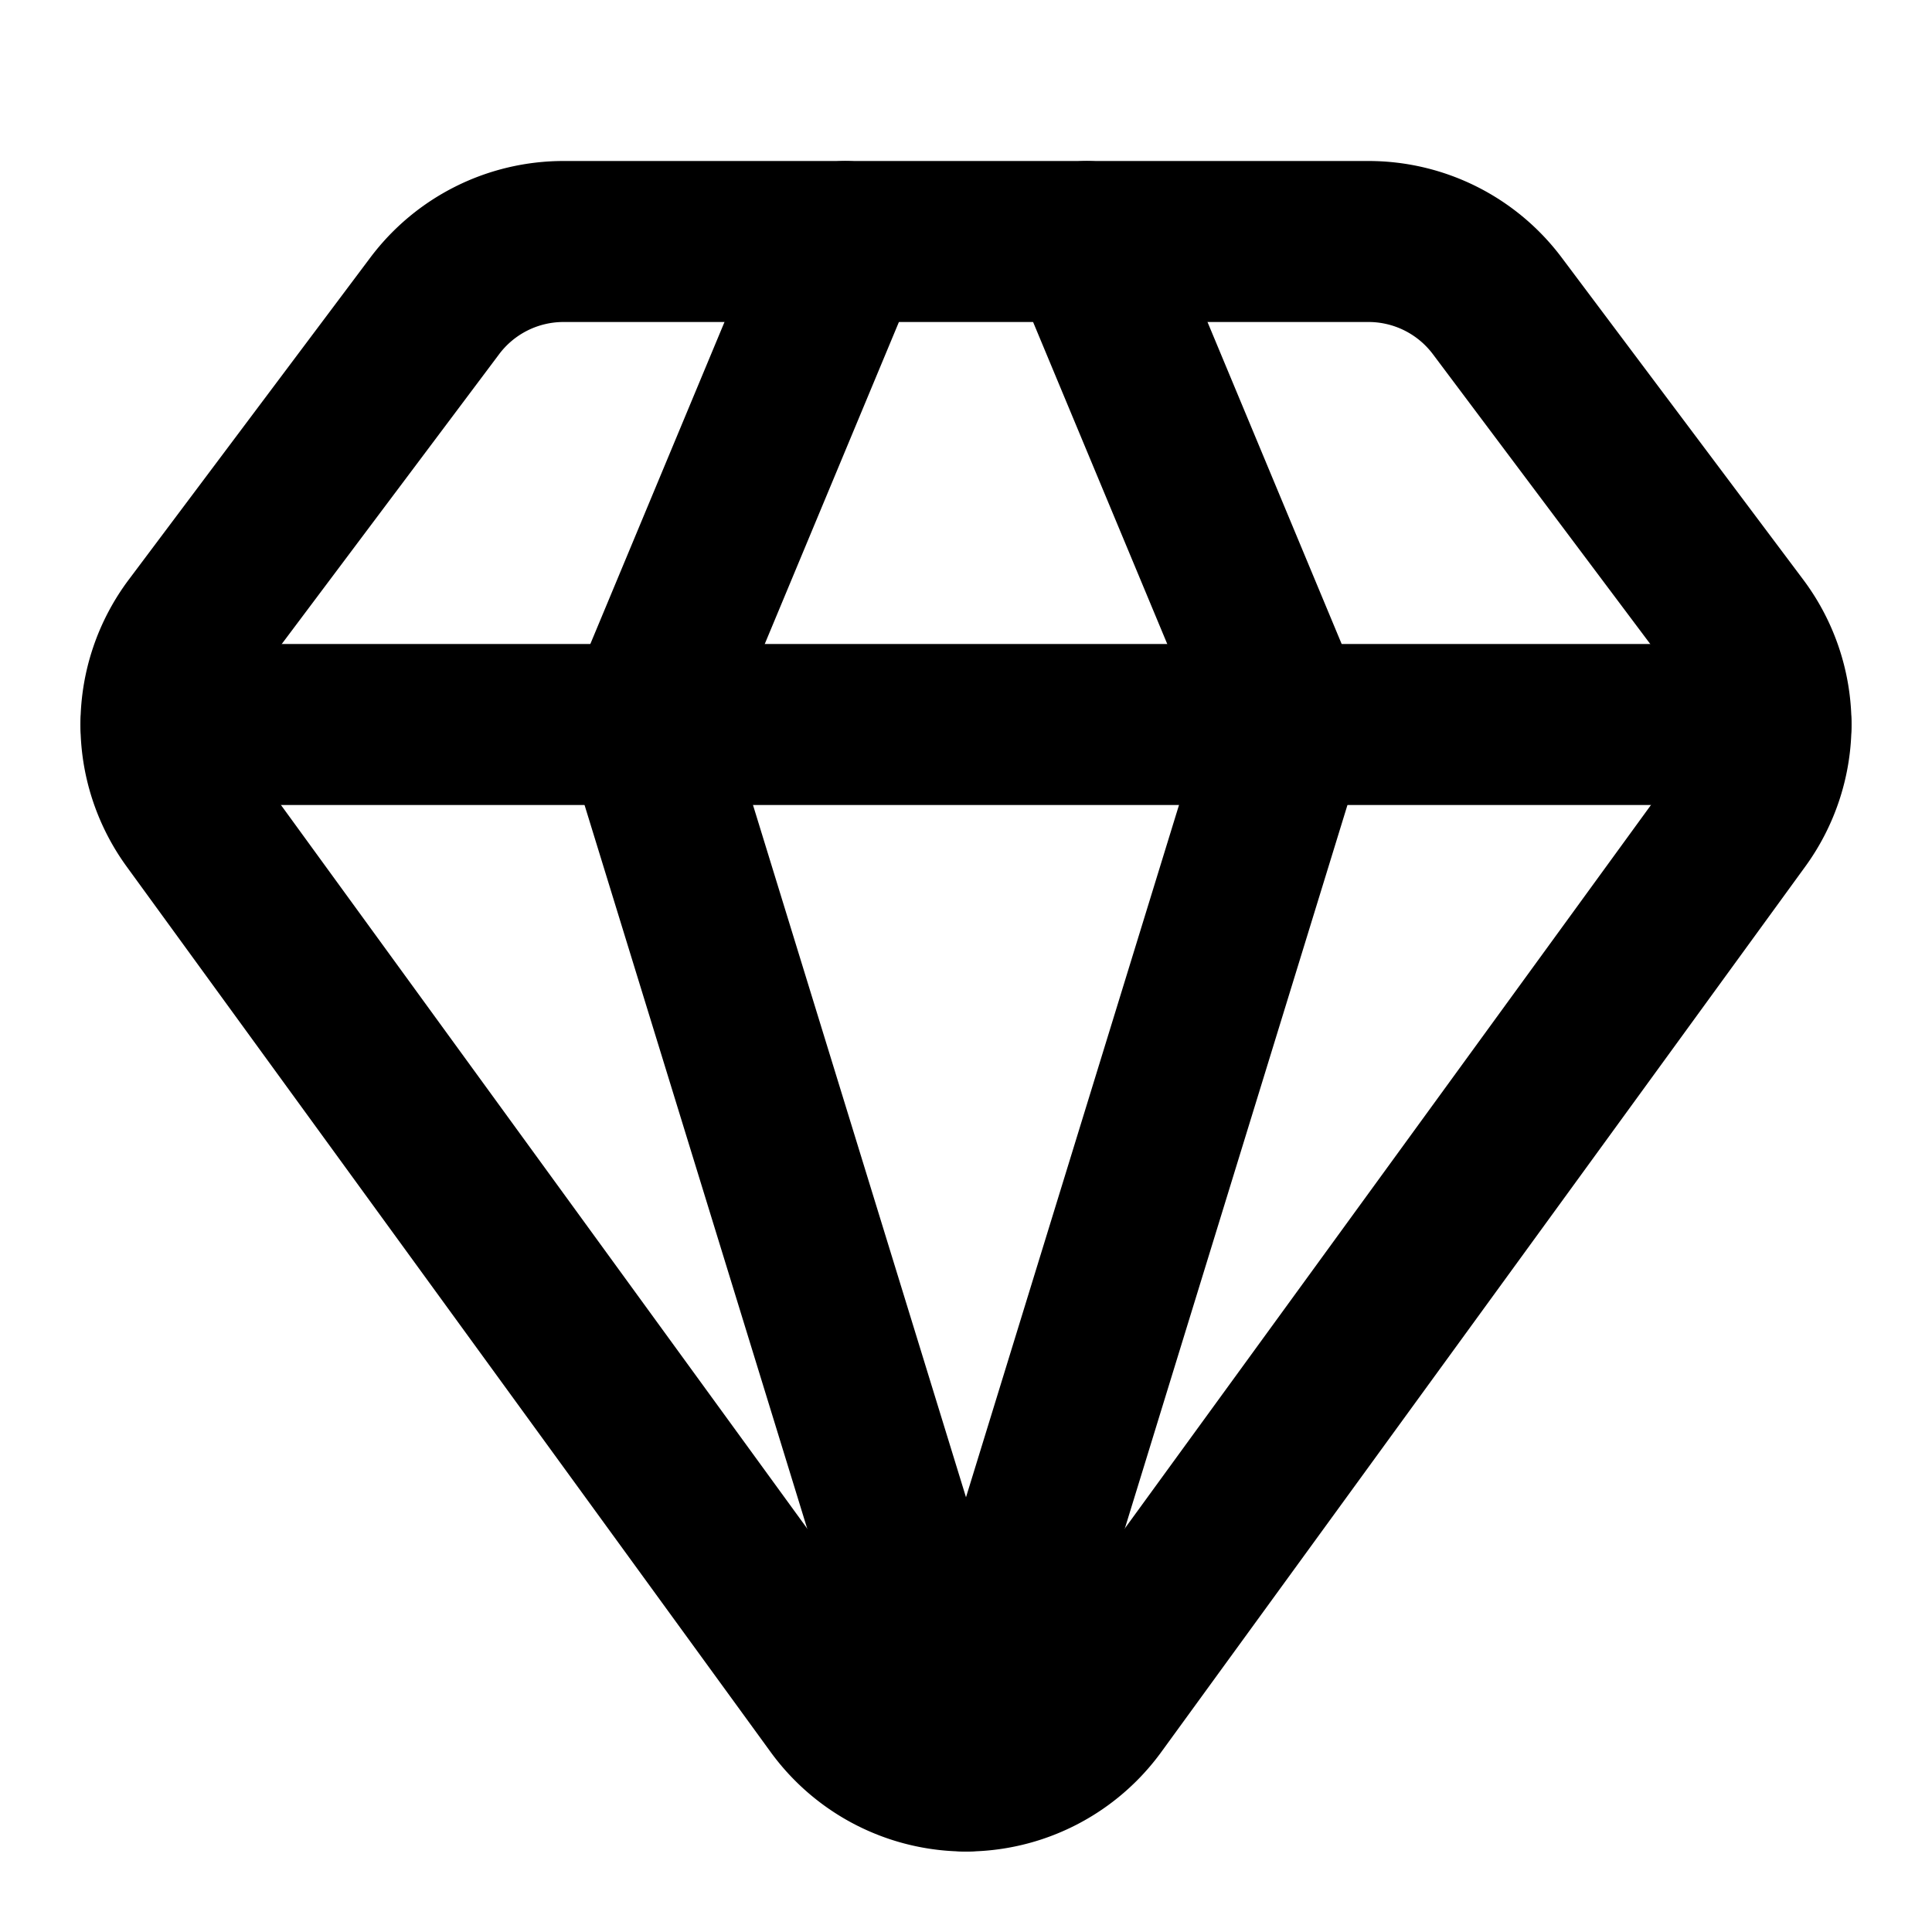
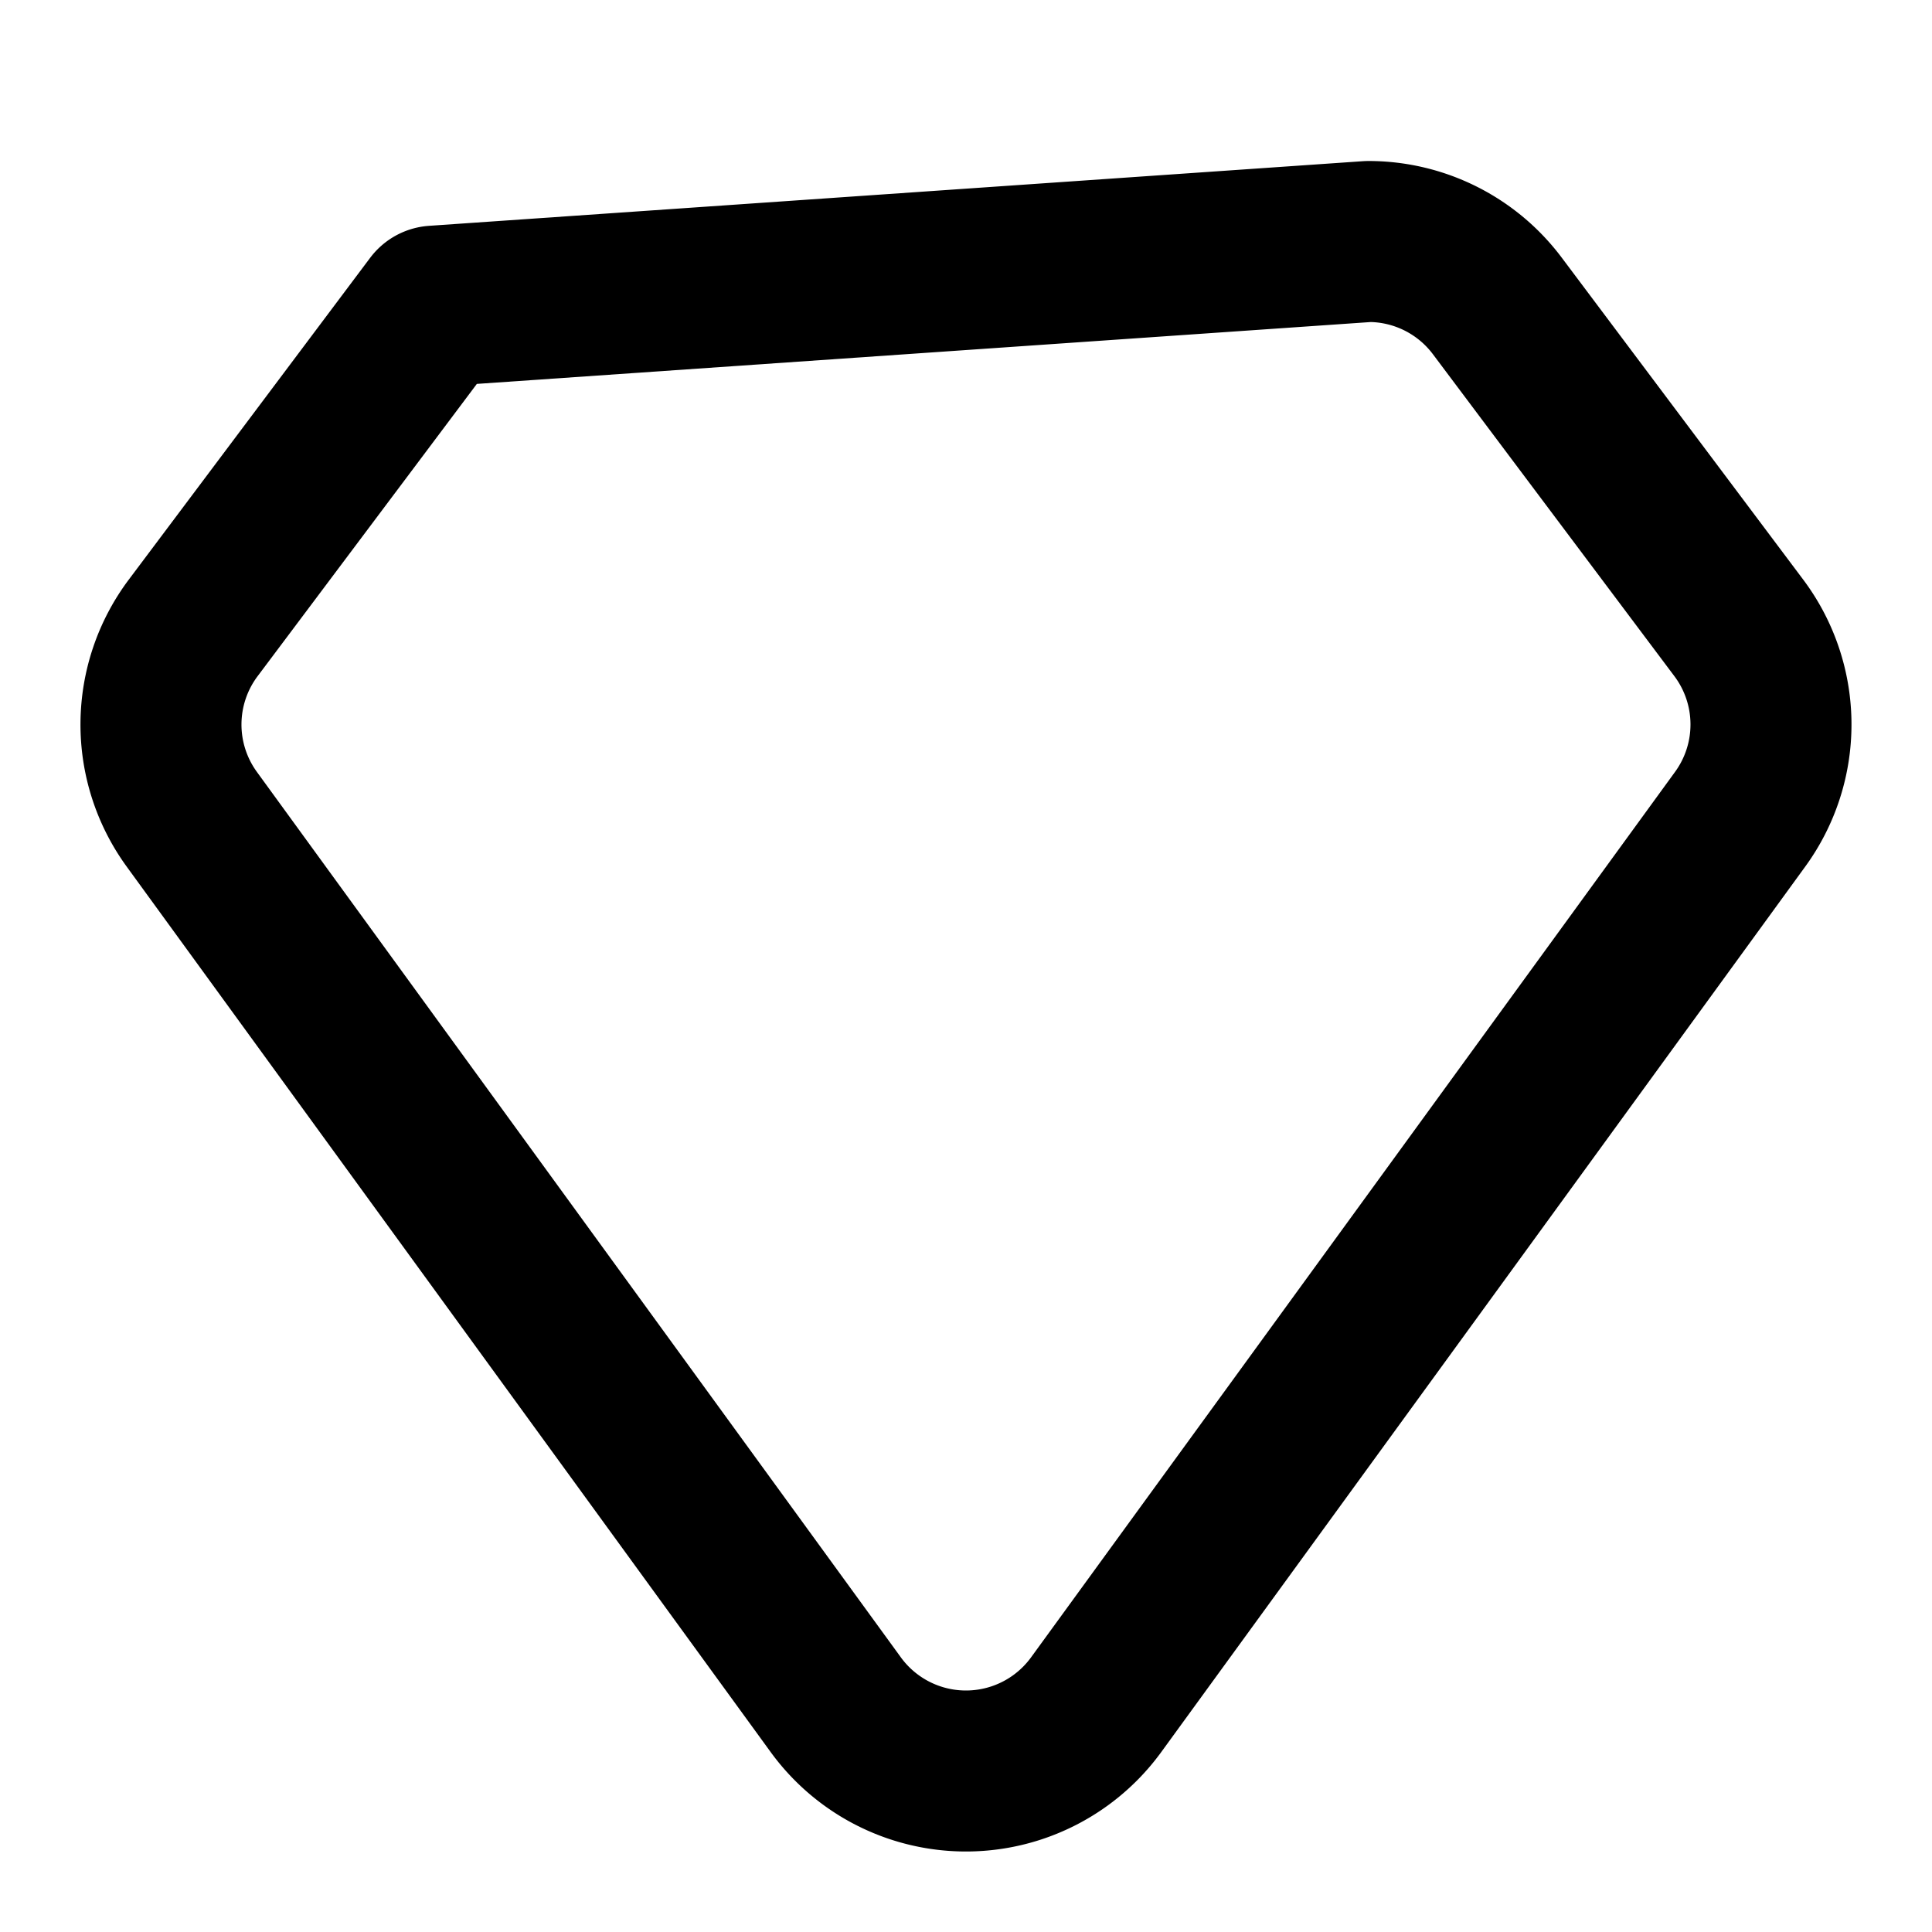
<svg xmlns="http://www.w3.org/2000/svg" class="lucide lucide-gem-icon lucide-gem" stroke-linejoin="round" stroke-linecap="round" stroke-width="2" stroke="currentColor" fill="none" viewBox="0 0 24 24" height="100" width="100">
-   <path d="M10.5 3 8 9l4 13 4-13-2.5-6" />
-   <path d="M17 3a2 2 0 0 1 1.6.8l3 4a2 2 0 0 1 .013 2.382l-7.99 10.986a2 2 0 0 1-3.247 0l-7.99-10.986A2 2 0 0 1 2.4 7.8l2.998-3.997A2 2 0 0 1 7 3z" />
-   <path d="M2 9h20" />
+   <path d="M17 3a2 2 0 0 1 1.6.8l3 4a2 2 0 0 1 .013 2.382l-7.99 10.986a2 2 0 0 1-3.247 0l-7.99-10.986A2 2 0 0 1 2.4 7.8l2.998-3.997z" />
</svg>